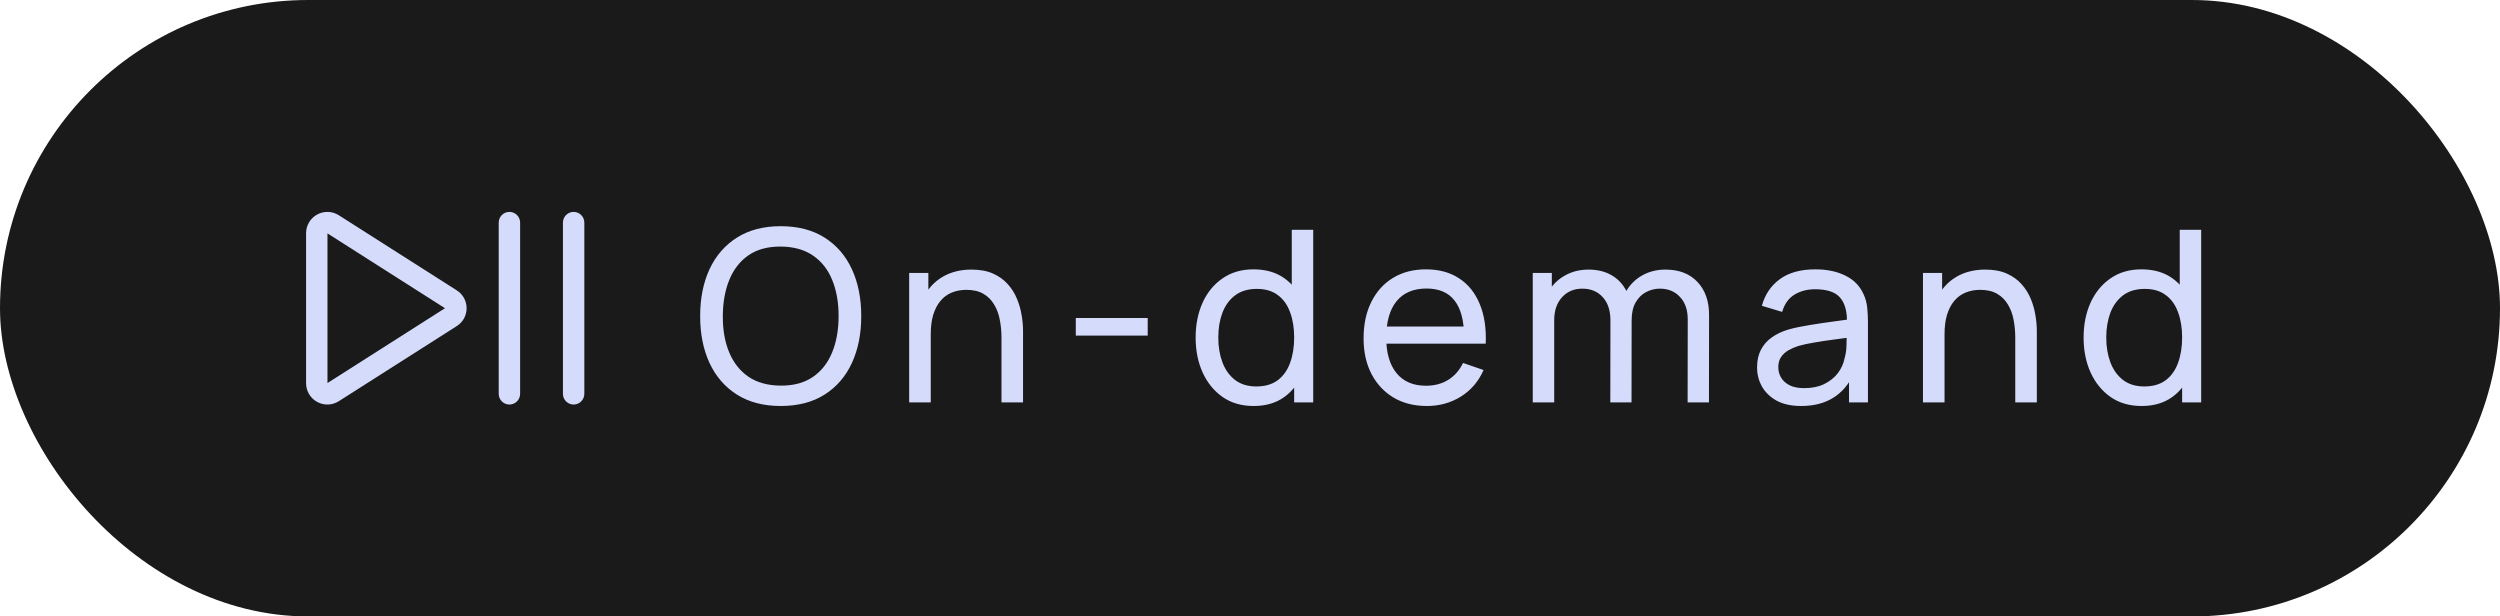
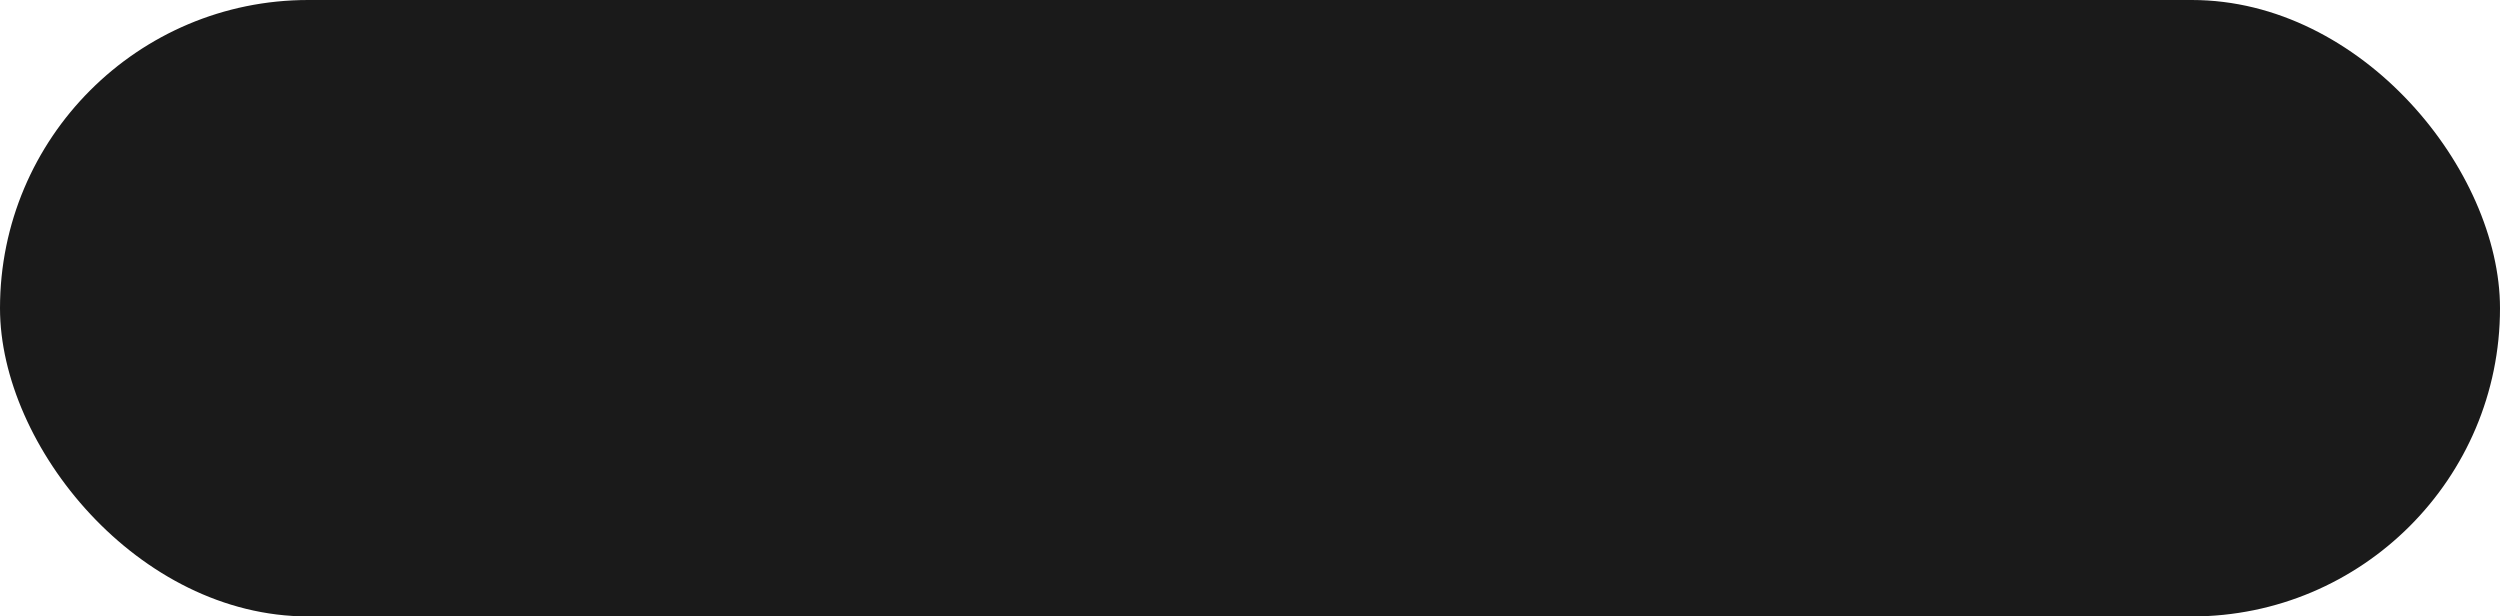
<svg xmlns="http://www.w3.org/2000/svg" width="146" height="36" viewBox="0 0 146 36" fill="none">
  <rect width="146" height="36" rx="18" fill="#1A1A1A" />
-   <path d="M30.375 13V23C30.375 23.166 30.309 23.325 30.192 23.442C30.075 23.559 29.916 23.625 29.75 23.625C29.584 23.625 29.425 23.559 29.308 23.442C29.191 23.325 29.125 23.166 29.125 23V13C29.125 12.834 29.191 12.675 29.308 12.558C29.425 12.441 29.584 12.375 29.75 12.375C29.916 12.375 30.075 12.441 30.192 12.558C30.309 12.675 30.375 12.834 30.375 13ZM33.5 12.375C33.334 12.375 33.175 12.441 33.058 12.558C32.941 12.675 32.875 12.834 32.875 13V23C32.875 23.166 32.941 23.325 33.058 23.442C33.175 23.559 33.334 23.625 33.5 23.625C33.666 23.625 33.825 23.559 33.942 23.442C34.059 23.325 34.125 23.166 34.125 23V13C34.125 12.834 34.059 12.675 33.942 12.558C33.825 12.441 33.666 12.375 33.5 12.375ZM27.25 18C27.25 18.208 27.198 18.413 27.098 18.595C26.998 18.777 26.853 18.931 26.677 19.042L19.788 23.429C19.6 23.549 19.384 23.616 19.161 23.624C18.939 23.632 18.719 23.58 18.523 23.473C18.328 23.367 18.165 23.21 18.05 23.019C17.936 22.828 17.876 22.609 17.875 22.387V13.613C17.876 13.391 17.936 13.172 18.05 12.982C18.165 12.79 18.328 12.633 18.523 12.527C18.719 12.42 18.939 12.368 19.161 12.376C19.384 12.384 19.6 12.451 19.788 12.571L26.677 16.958C26.853 17.069 26.998 17.223 27.098 17.405C27.198 17.587 27.25 17.792 27.25 18ZM25.986 18L19.125 13.631V22.369L25.986 18Z" fill="#D5DBFB" />
-   <path d="M45.593 23.71C44.59 23.71 43.738 23.488 43.038 23.045C42.338 22.602 41.804 21.986 41.435 21.197C41.071 20.408 40.889 19.496 40.889 18.46C40.889 17.424 41.071 16.512 41.435 15.723C41.804 14.934 42.338 14.318 43.038 13.875C43.738 13.432 44.59 13.21 45.593 13.21C46.601 13.21 47.455 13.432 48.155 13.875C48.855 14.318 49.387 14.934 49.751 15.723C50.115 16.512 50.297 17.424 50.297 18.46C50.297 19.496 50.115 20.408 49.751 21.197C49.387 21.986 48.855 22.602 48.155 23.045C47.455 23.488 46.601 23.71 45.593 23.71ZM45.593 22.52C46.345 22.525 46.97 22.357 47.469 22.016C47.973 21.671 48.349 21.192 48.596 20.581C48.848 19.97 48.974 19.263 48.974 18.46C48.974 17.653 48.848 16.946 48.596 16.339C48.349 15.732 47.973 15.259 47.469 14.918C46.97 14.577 46.345 14.405 45.593 14.4C44.842 14.395 44.217 14.563 43.717 14.904C43.223 15.245 42.849 15.721 42.597 16.332C42.345 16.943 42.217 17.653 42.212 18.46C42.208 19.263 42.331 19.967 42.583 20.574C42.835 21.181 43.211 21.657 43.71 22.002C44.214 22.343 44.842 22.515 45.593 22.52ZM58.486 23.5V19.713C58.486 19.354 58.454 19.008 58.388 18.677C58.328 18.346 58.218 18.049 58.059 17.788C57.905 17.522 57.695 17.312 57.429 17.158C57.168 17.004 56.837 16.927 56.435 16.927C56.123 16.927 55.838 16.981 55.581 17.088C55.329 17.191 55.112 17.349 54.93 17.564C54.748 17.779 54.606 18.049 54.503 18.376C54.405 18.698 54.356 19.078 54.356 19.517L53.537 19.265C53.537 18.532 53.668 17.905 53.929 17.382C54.195 16.855 54.566 16.451 55.042 16.171C55.523 15.886 56.088 15.744 56.736 15.744C57.226 15.744 57.644 15.821 57.989 15.975C58.335 16.129 58.622 16.334 58.85 16.591C59.079 16.843 59.259 17.128 59.389 17.445C59.52 17.758 59.611 18.077 59.662 18.404C59.718 18.726 59.746 19.032 59.746 19.321V23.5H58.486ZM53.096 23.5V15.94H54.216V17.963H54.356V23.5H53.096ZM62.826 19.601V18.572H67.026V19.601H62.826ZM73.213 23.71C72.508 23.71 71.904 23.535 71.4 23.185C70.896 22.83 70.506 22.352 70.231 21.75C69.96 21.148 69.825 20.469 69.825 19.713C69.825 18.957 69.96 18.278 70.231 17.676C70.506 17.074 70.896 16.6 71.4 16.255C71.904 15.905 72.506 15.73 73.206 15.73C73.92 15.73 74.52 15.903 75.005 16.248C75.49 16.593 75.857 17.067 76.104 17.669C76.356 18.271 76.482 18.952 76.482 19.713C76.482 20.464 76.356 21.143 76.104 21.75C75.857 22.352 75.49 22.83 75.005 23.185C74.52 23.535 73.922 23.71 73.213 23.71ZM73.367 22.569C73.876 22.569 74.293 22.448 74.62 22.205C74.947 21.958 75.187 21.619 75.341 21.19C75.5 20.756 75.579 20.264 75.579 19.713C75.579 19.153 75.5 18.661 75.341 18.236C75.187 17.807 74.949 17.473 74.627 17.235C74.305 16.992 73.897 16.871 73.402 16.871C72.889 16.871 72.464 16.997 72.128 17.249C71.797 17.501 71.549 17.842 71.386 18.271C71.227 18.7 71.148 19.181 71.148 19.713C71.148 20.25 71.23 20.735 71.393 21.169C71.556 21.598 71.801 21.939 72.128 22.191C72.459 22.443 72.872 22.569 73.367 22.569ZM75.579 23.5V17.935H75.439V13.42H76.692V23.5H75.579ZM83.329 23.71C82.587 23.71 81.939 23.547 81.383 23.22C80.833 22.889 80.403 22.429 80.095 21.841C79.787 21.248 79.633 20.558 79.633 19.769C79.633 18.943 79.785 18.229 80.088 17.627C80.392 17.02 80.814 16.554 81.355 16.227C81.901 15.896 82.541 15.73 83.273 15.73C84.034 15.73 84.68 15.905 85.212 16.255C85.749 16.605 86.15 17.104 86.416 17.753C86.687 18.402 86.804 19.174 86.766 20.07H85.506V19.622C85.492 18.693 85.303 18 84.939 17.543C84.575 17.081 84.034 16.85 83.315 16.85C82.545 16.85 81.96 17.097 81.558 17.592C81.157 18.087 80.956 18.796 80.956 19.72C80.956 20.611 81.157 21.302 81.558 21.792C81.96 22.282 82.531 22.527 83.273 22.527C83.773 22.527 84.207 22.413 84.575 22.184C84.944 21.955 85.233 21.626 85.443 21.197L86.64 21.61C86.346 22.277 85.903 22.795 85.31 23.164C84.722 23.528 84.062 23.71 83.329 23.71ZM80.536 20.07V19.069H86.122V20.07H80.536ZM98.557 23.5L98.564 18.663C98.564 18.098 98.412 17.657 98.109 17.34C97.81 17.018 97.42 16.857 96.94 16.857C96.66 16.857 96.394 16.922 96.142 17.053C95.89 17.179 95.684 17.38 95.526 17.655C95.367 17.926 95.288 18.273 95.288 18.698L94.63 18.432C94.62 17.895 94.73 17.426 94.959 17.025C95.192 16.619 95.509 16.304 95.911 16.08C96.312 15.856 96.765 15.744 97.269 15.744C98.057 15.744 98.678 15.984 99.131 16.465C99.583 16.941 99.81 17.583 99.81 18.39L99.803 23.5H98.557ZM89.513 23.5V15.94H90.626V17.963H90.766V23.5H89.513ZM94.042 23.5L94.049 18.712C94.049 18.133 93.899 17.681 93.601 17.354C93.302 17.023 92.905 16.857 92.411 16.857C91.921 16.857 91.524 17.025 91.221 17.361C90.917 17.697 90.766 18.143 90.766 18.698L90.108 18.306C90.108 17.816 90.224 17.377 90.458 16.99C90.691 16.603 91.008 16.299 91.41 16.08C91.811 15.856 92.266 15.744 92.775 15.744C93.283 15.744 93.727 15.851 94.105 16.066C94.483 16.281 94.774 16.589 94.98 16.99C95.185 17.387 95.288 17.86 95.288 18.411L95.281 23.5H94.042ZM105.182 23.71C104.617 23.71 104.144 23.607 103.761 23.402C103.383 23.192 103.096 22.917 102.9 22.576C102.709 22.235 102.613 21.862 102.613 21.456C102.613 21.059 102.688 20.716 102.837 20.427C102.991 20.133 103.206 19.89 103.481 19.699C103.756 19.503 104.085 19.349 104.468 19.237C104.827 19.139 105.229 19.055 105.672 18.985C106.12 18.91 106.573 18.843 107.03 18.782C107.487 18.721 107.914 18.663 108.311 18.607L107.863 18.866C107.877 18.194 107.742 17.697 107.457 17.375C107.177 17.053 106.692 16.892 106.001 16.892C105.544 16.892 105.142 16.997 104.797 17.207C104.456 17.412 104.216 17.748 104.076 18.215L102.893 17.858C103.075 17.195 103.427 16.675 103.95 16.297C104.473 15.919 105.161 15.73 106.015 15.73C106.701 15.73 107.289 15.854 107.779 16.101C108.274 16.344 108.628 16.712 108.843 17.207C108.95 17.44 109.018 17.695 109.046 17.97C109.074 18.241 109.088 18.525 109.088 18.824V23.5H107.982V21.687L108.241 21.855C107.956 22.466 107.557 22.928 107.044 23.241C106.535 23.554 105.915 23.71 105.182 23.71ZM105.371 22.667C105.819 22.667 106.206 22.588 106.533 22.429C106.864 22.266 107.13 22.053 107.331 21.792C107.532 21.526 107.662 21.237 107.723 20.924C107.793 20.691 107.83 20.432 107.835 20.147C107.844 19.858 107.849 19.636 107.849 19.482L108.283 19.671C107.877 19.727 107.478 19.781 107.086 19.832C106.694 19.883 106.323 19.939 105.973 20C105.623 20.056 105.308 20.124 105.028 20.203C104.823 20.268 104.629 20.352 104.447 20.455C104.27 20.558 104.125 20.691 104.013 20.854C103.906 21.013 103.852 21.211 103.852 21.449C103.852 21.654 103.903 21.85 104.006 22.037C104.113 22.224 104.277 22.375 104.496 22.492C104.72 22.609 105.012 22.667 105.371 22.667ZM117.691 23.5V19.713C117.691 19.354 117.658 19.008 117.593 18.677C117.532 18.346 117.423 18.049 117.264 17.788C117.11 17.522 116.9 17.312 116.634 17.158C116.373 17.004 116.041 16.927 115.64 16.927C115.327 16.927 115.043 16.981 114.786 17.088C114.534 17.191 114.317 17.349 114.135 17.564C113.953 17.779 113.811 18.049 113.708 18.376C113.61 18.698 113.561 19.078 113.561 19.517L112.742 19.265C112.742 18.532 112.873 17.905 113.134 17.382C113.4 16.855 113.771 16.451 114.247 16.171C114.728 15.886 115.292 15.744 115.941 15.744C116.431 15.744 116.849 15.821 117.194 15.975C117.539 16.129 117.826 16.334 118.055 16.591C118.284 16.843 118.463 17.128 118.594 17.445C118.725 17.758 118.816 18.077 118.867 18.404C118.923 18.726 118.951 19.032 118.951 19.321V23.5H117.691ZM112.301 23.5V15.94H113.421V17.963H113.561V23.5H112.301ZM125.07 23.71C124.366 23.71 123.761 23.535 123.257 23.185C122.753 22.83 122.364 22.352 122.088 21.75C121.818 21.148 121.682 20.469 121.682 19.713C121.682 18.957 121.818 18.278 122.088 17.676C122.364 17.074 122.753 16.6 123.257 16.255C123.761 15.905 124.363 15.73 125.063 15.73C125.777 15.73 126.377 15.903 126.862 16.248C127.348 16.593 127.714 17.067 127.961 17.669C128.213 18.271 128.339 18.952 128.339 19.713C128.339 20.464 128.213 21.143 127.961 21.75C127.714 22.352 127.348 22.83 126.862 23.185C126.377 23.535 125.78 23.71 125.07 23.71ZM125.224 22.569C125.733 22.569 126.151 22.448 126.477 22.205C126.804 21.958 127.044 21.619 127.198 21.19C127.357 20.756 127.436 20.264 127.436 19.713C127.436 19.153 127.357 18.661 127.198 18.236C127.044 17.807 126.806 17.473 126.484 17.235C126.162 16.992 125.754 16.871 125.259 16.871C124.746 16.871 124.321 16.997 123.985 17.249C123.654 17.501 123.407 17.842 123.243 18.271C123.085 18.7 123.005 19.181 123.005 19.713C123.005 20.25 123.087 20.735 123.25 21.169C123.414 21.598 123.659 21.939 123.985 22.191C124.317 22.443 124.73 22.569 125.224 22.569ZM127.436 23.5V17.935H127.296V13.42H128.549V23.5H127.436Z" fill="#D5DBFB" />
</svg>